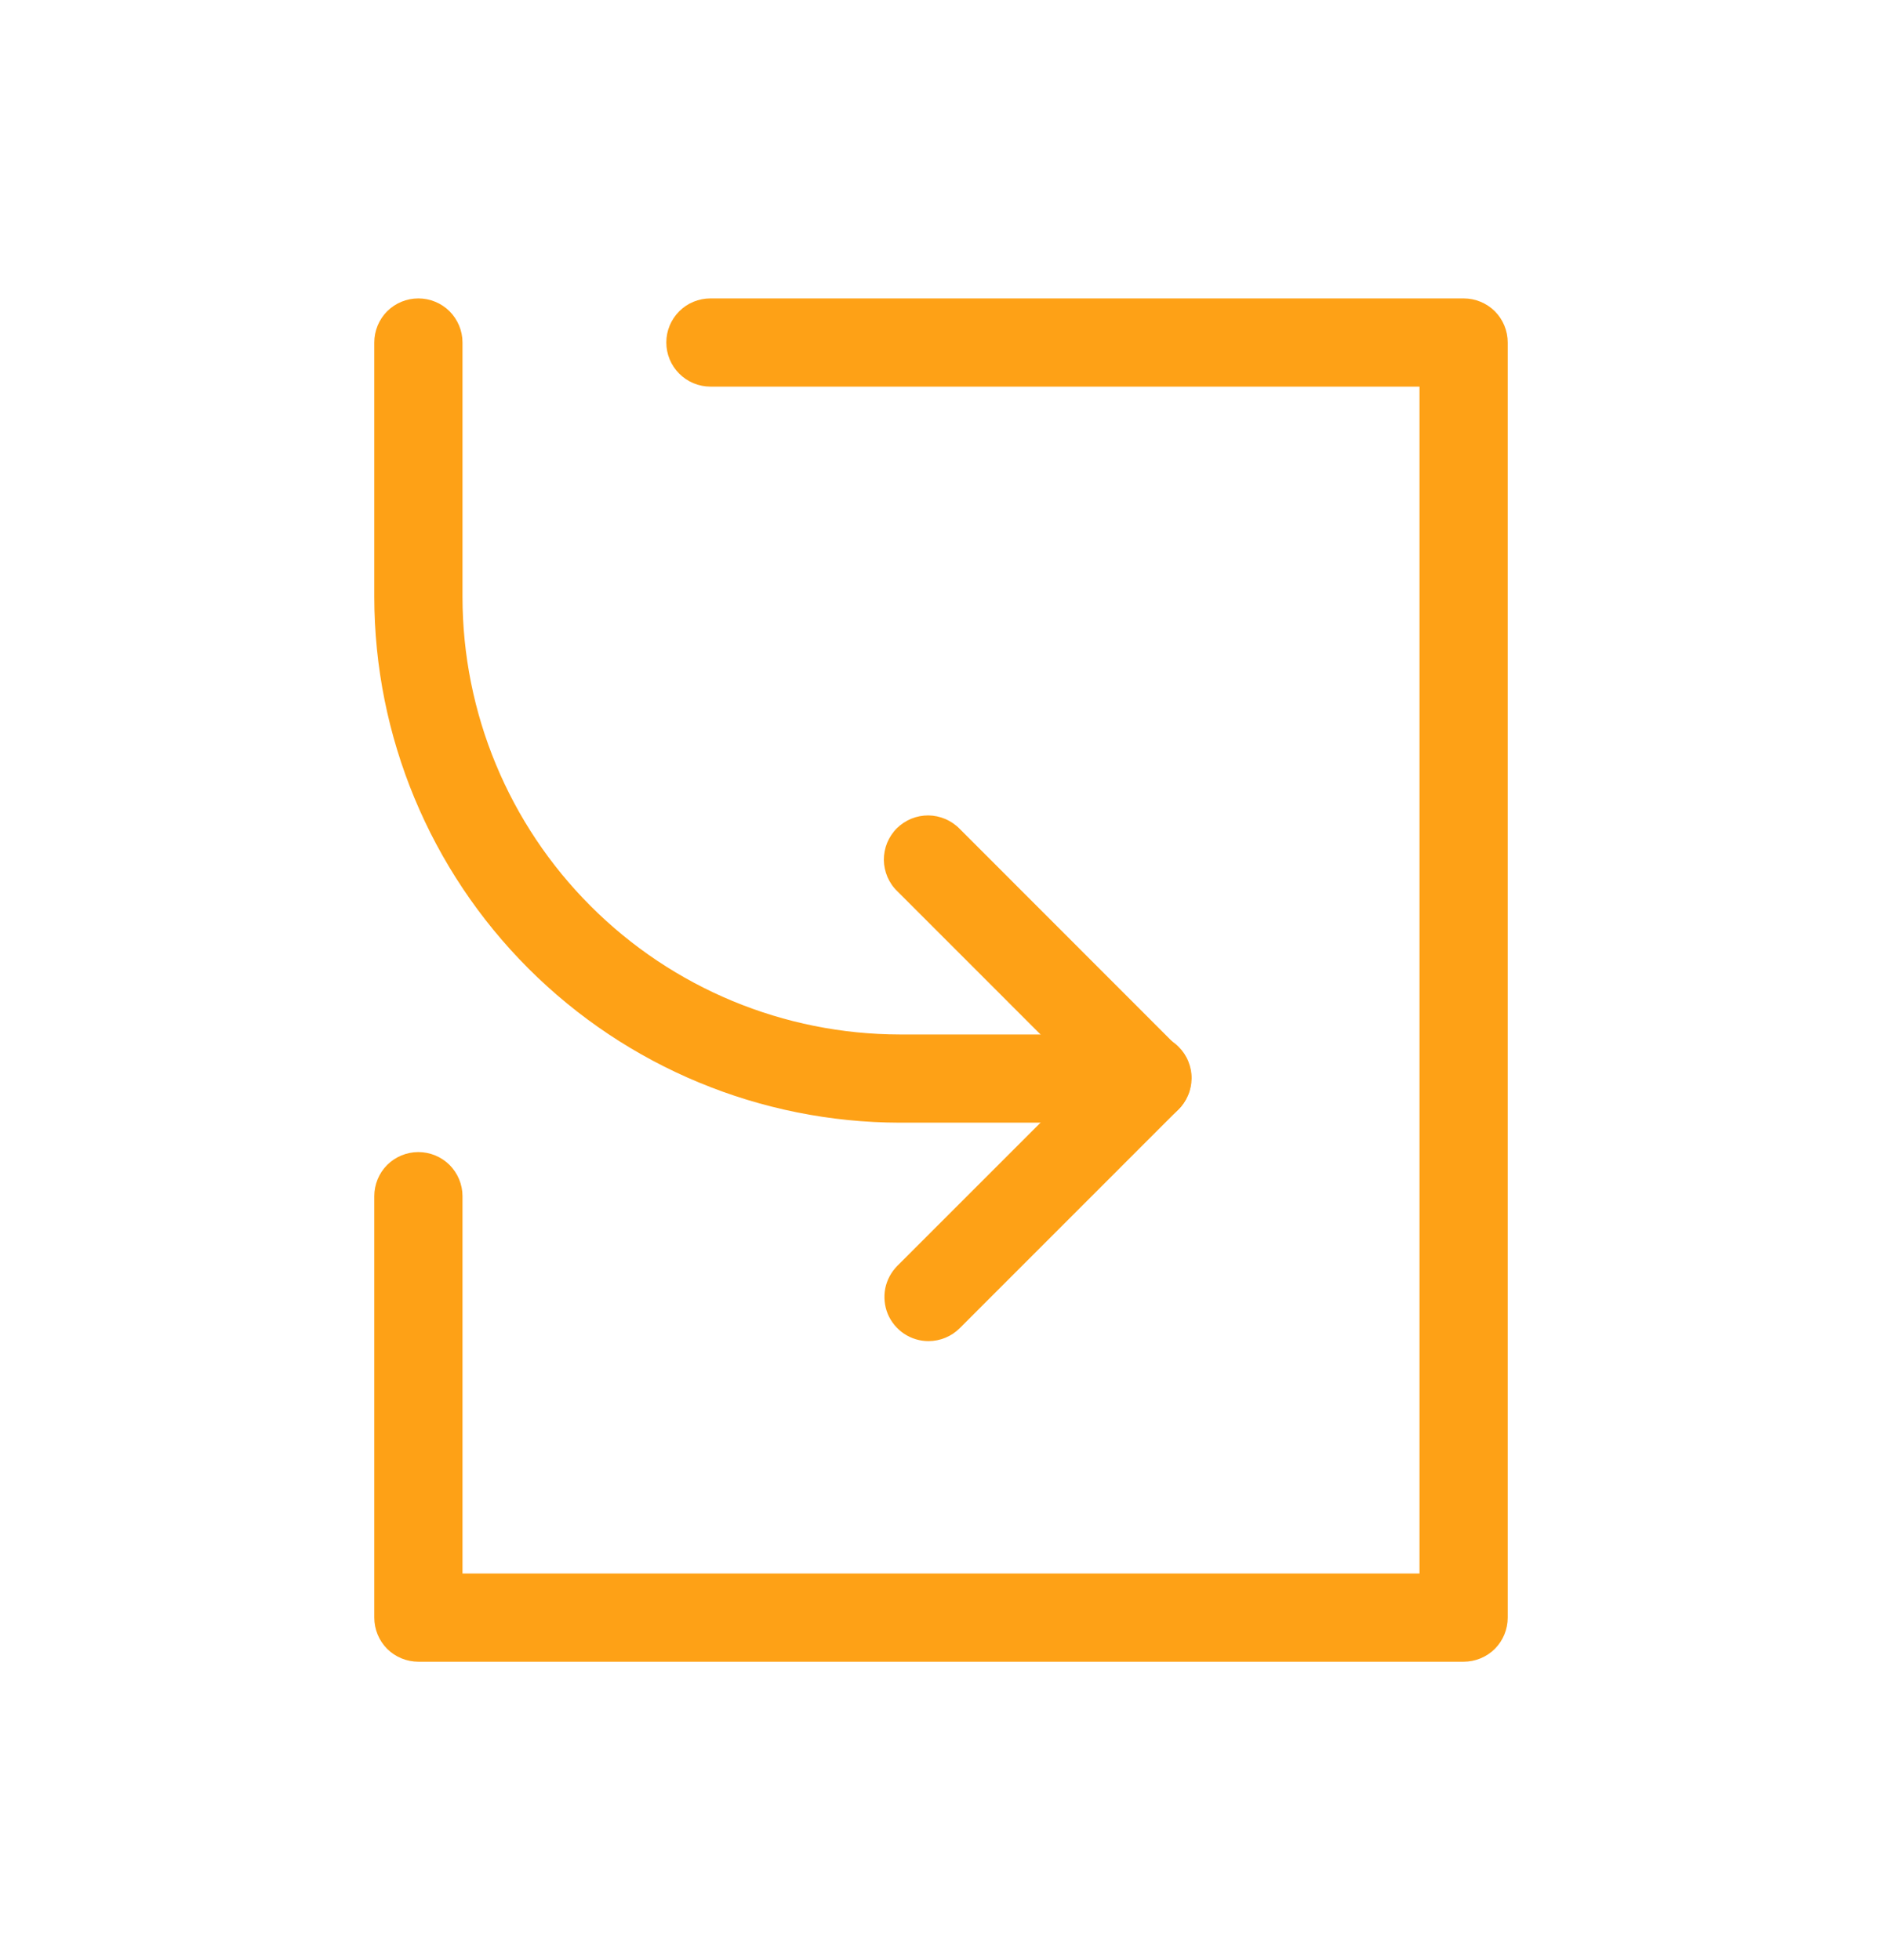
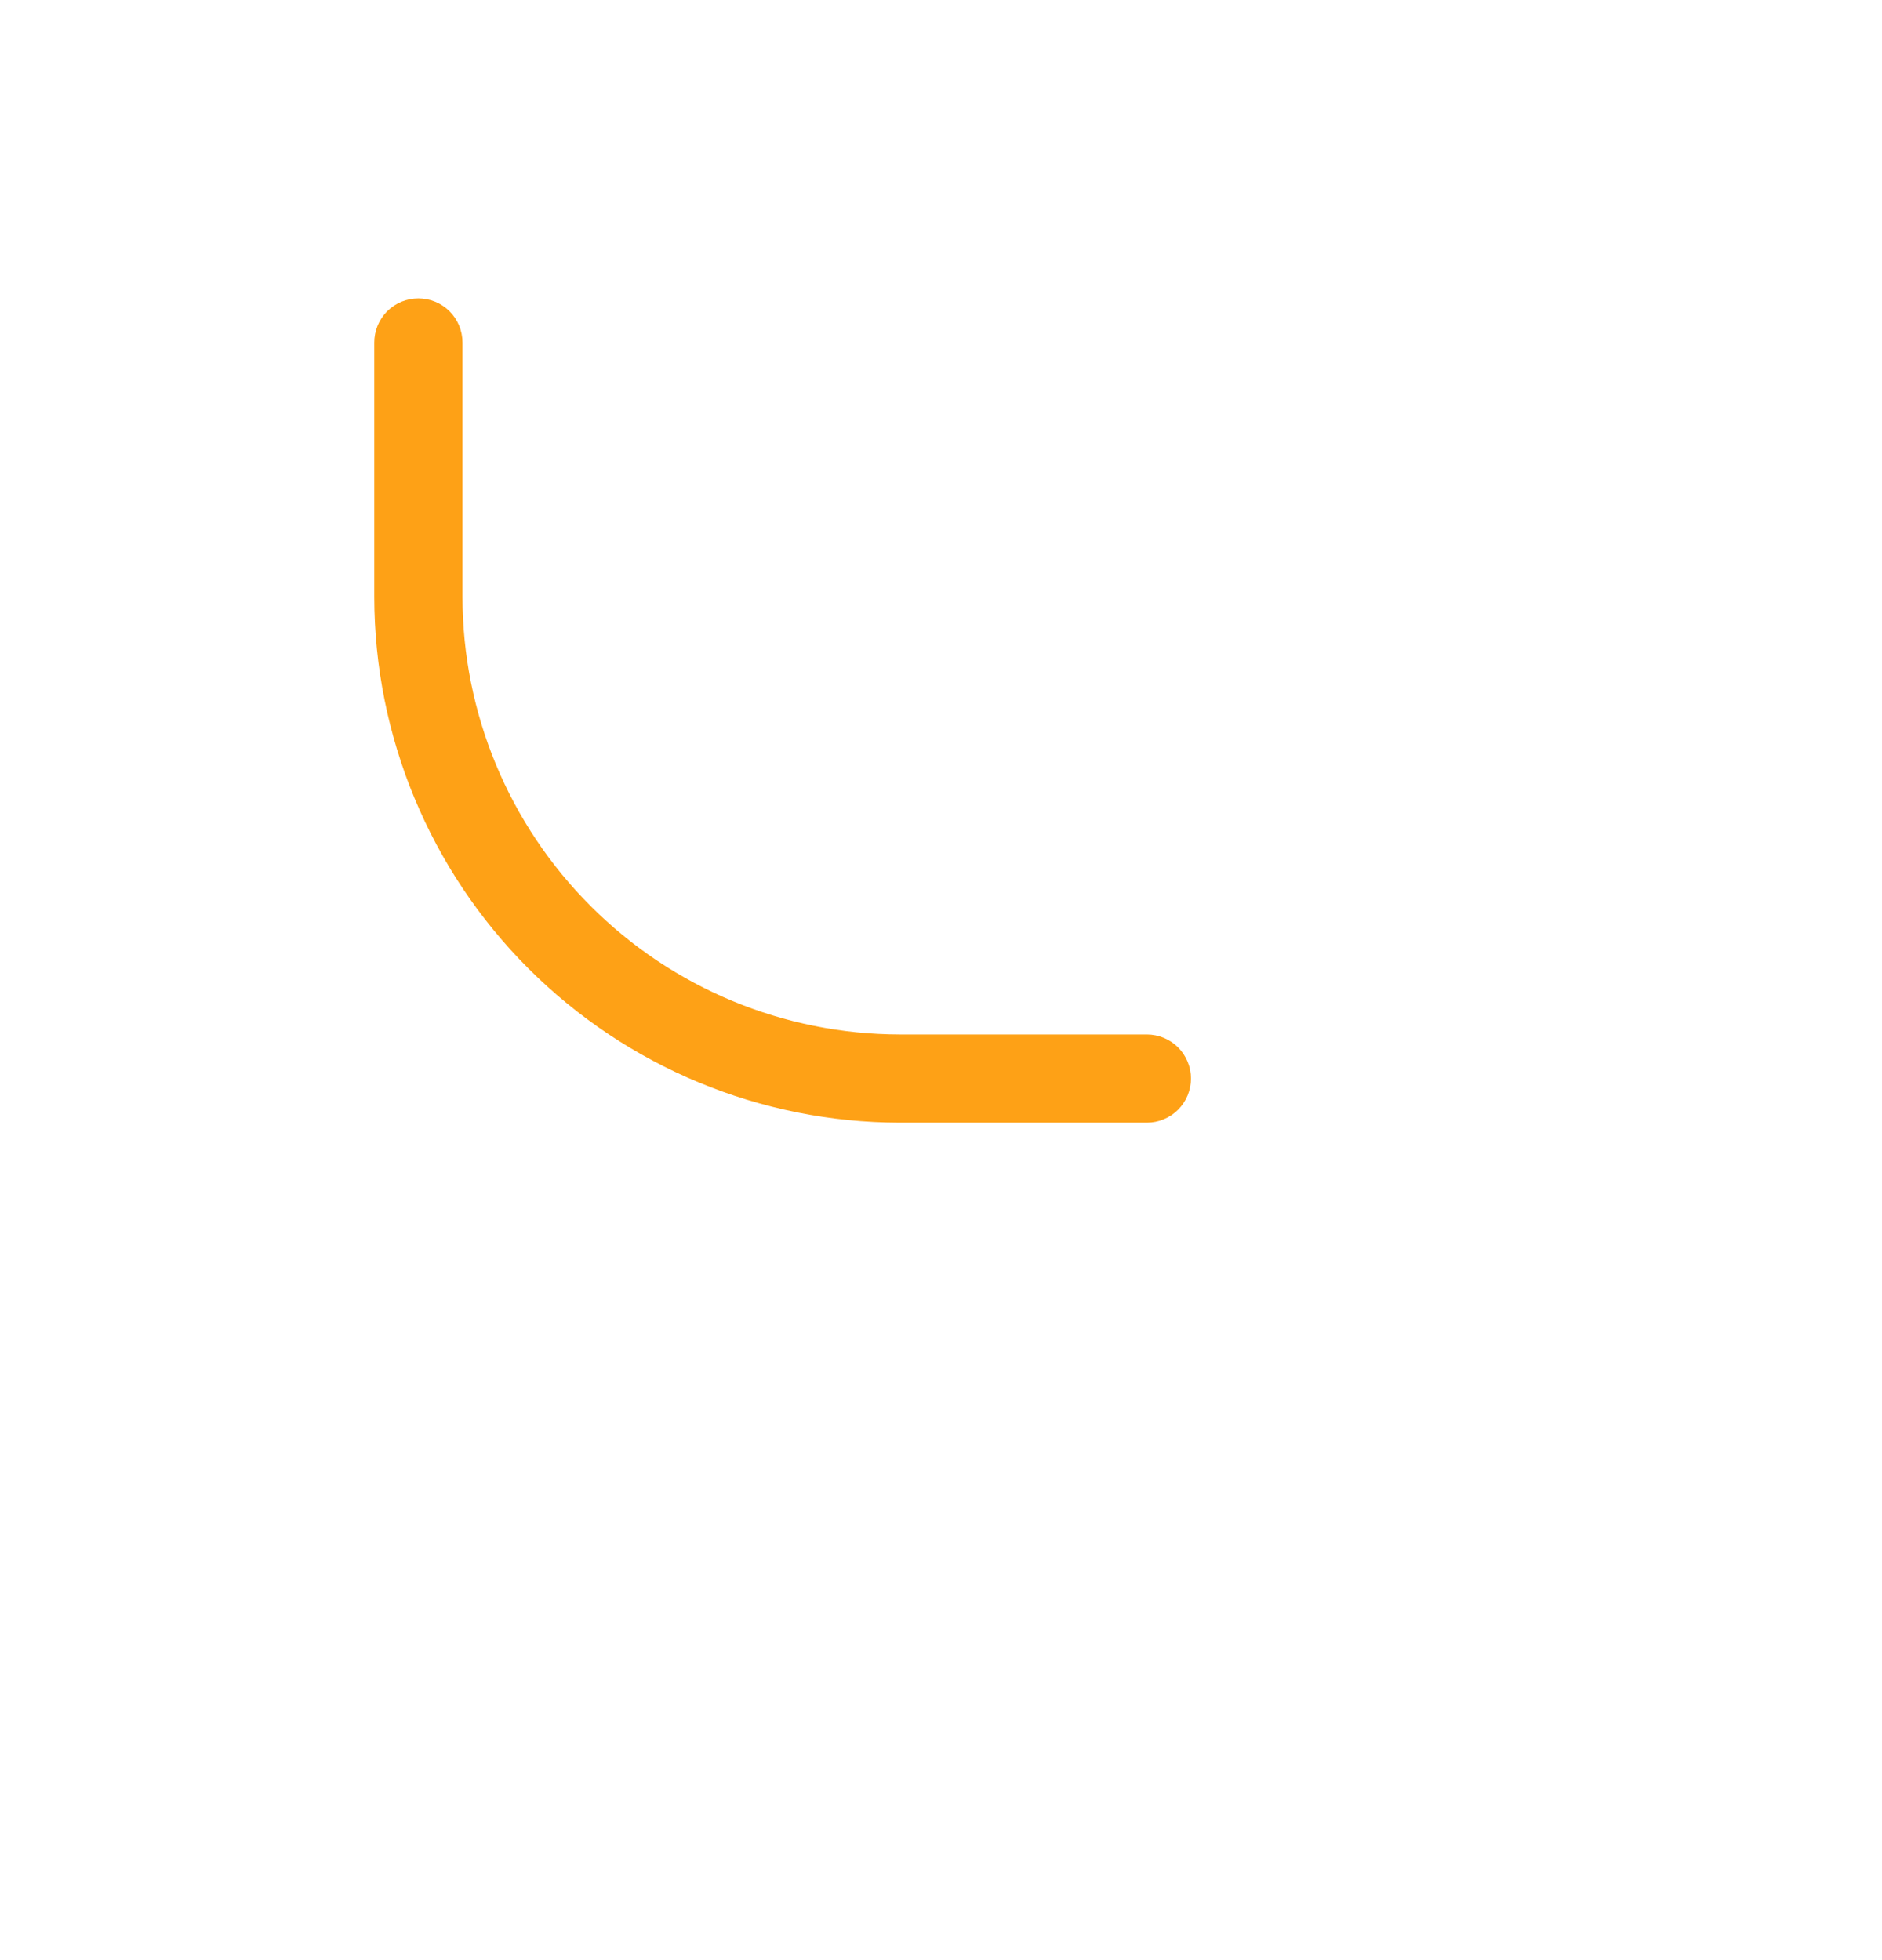
<svg xmlns="http://www.w3.org/2000/svg" width="24" height="25" viewBox="0 0 24 25" fill="none">
  <path d="M14.627 14.319H11.475C9.698 14.316 7.995 13.609 6.738 12.352C5.482 11.095 4.775 9.392 4.773 7.615V4.368C4.773 4.219 4.832 4.076 4.937 3.97C5.043 3.865 5.186 3.806 5.335 3.806C5.484 3.806 5.627 3.865 5.733 3.97C5.838 4.076 5.898 4.219 5.898 4.368V7.615C5.899 9.094 6.487 10.512 7.533 11.557C8.578 12.603 9.996 13.192 11.475 13.194H14.625C14.774 13.194 14.917 13.253 15.023 13.358C15.128 13.464 15.188 13.607 15.188 13.756C15.188 13.905 15.128 14.049 15.023 14.154C14.917 14.259 14.774 14.319 14.625 14.319H14.627Z" fill="#FEA116" />
-   <path d="M11.841 17.105C11.729 17.105 11.621 17.072 11.528 17.01C11.436 16.948 11.364 16.86 11.321 16.758C11.279 16.655 11.268 16.542 11.289 16.433C11.311 16.324 11.365 16.224 11.443 16.145L14.229 13.359C14.281 13.305 14.343 13.262 14.412 13.233C14.48 13.203 14.554 13.188 14.629 13.187C14.703 13.186 14.777 13.201 14.847 13.229C14.916 13.257 14.979 13.299 15.031 13.352C15.084 13.405 15.126 13.467 15.154 13.537C15.182 13.606 15.197 13.68 15.196 13.754C15.195 13.829 15.18 13.903 15.15 13.972C15.121 14.04 15.078 14.102 15.024 14.154L12.239 16.94C12.186 16.993 12.124 17.034 12.056 17.062C11.988 17.09 11.915 17.105 11.841 17.105Z" fill="#FEA116" />
-   <path d="M14.627 14.319C14.553 14.319 14.48 14.304 14.412 14.276C14.343 14.248 14.281 14.206 14.229 14.154L11.443 11.367C11.389 11.316 11.347 11.254 11.317 11.185C11.288 11.116 11.272 11.043 11.271 10.968C11.271 10.893 11.285 10.819 11.313 10.75C11.342 10.681 11.383 10.618 11.436 10.565C11.489 10.512 11.552 10.471 11.621 10.442C11.69 10.414 11.764 10.4 11.839 10.4C11.914 10.401 11.987 10.417 12.056 10.446C12.124 10.476 12.187 10.518 12.239 10.572L15.024 13.359C15.103 13.437 15.156 13.538 15.178 13.647C15.2 13.756 15.189 13.869 15.146 13.971C15.104 14.074 15.031 14.162 14.939 14.224C14.847 14.286 14.738 14.319 14.627 14.319Z" fill="#FEA116" />
-   <path d="M18.665 21.194H5.335C5.186 21.194 5.043 21.135 4.937 21.03C4.832 20.924 4.773 20.781 4.773 20.632V15.256C4.773 15.107 4.832 14.964 4.937 14.858C5.043 14.753 5.186 14.694 5.335 14.694C5.484 14.694 5.627 14.753 5.733 14.858C5.838 14.964 5.898 15.107 5.898 15.256V20.069H18.102V4.931H9.06C8.91 4.931 8.767 4.871 8.662 4.766C8.556 4.66 8.497 4.517 8.497 4.368C8.497 4.219 8.556 4.076 8.662 3.97C8.767 3.865 8.91 3.806 9.06 3.806H18.665C18.814 3.806 18.957 3.865 19.063 3.97C19.168 4.076 19.227 4.219 19.227 4.368V20.632C19.227 20.781 19.168 20.924 19.063 21.03C18.957 21.135 18.814 21.194 18.665 21.194Z" fill="#FEA116" />
</svg>